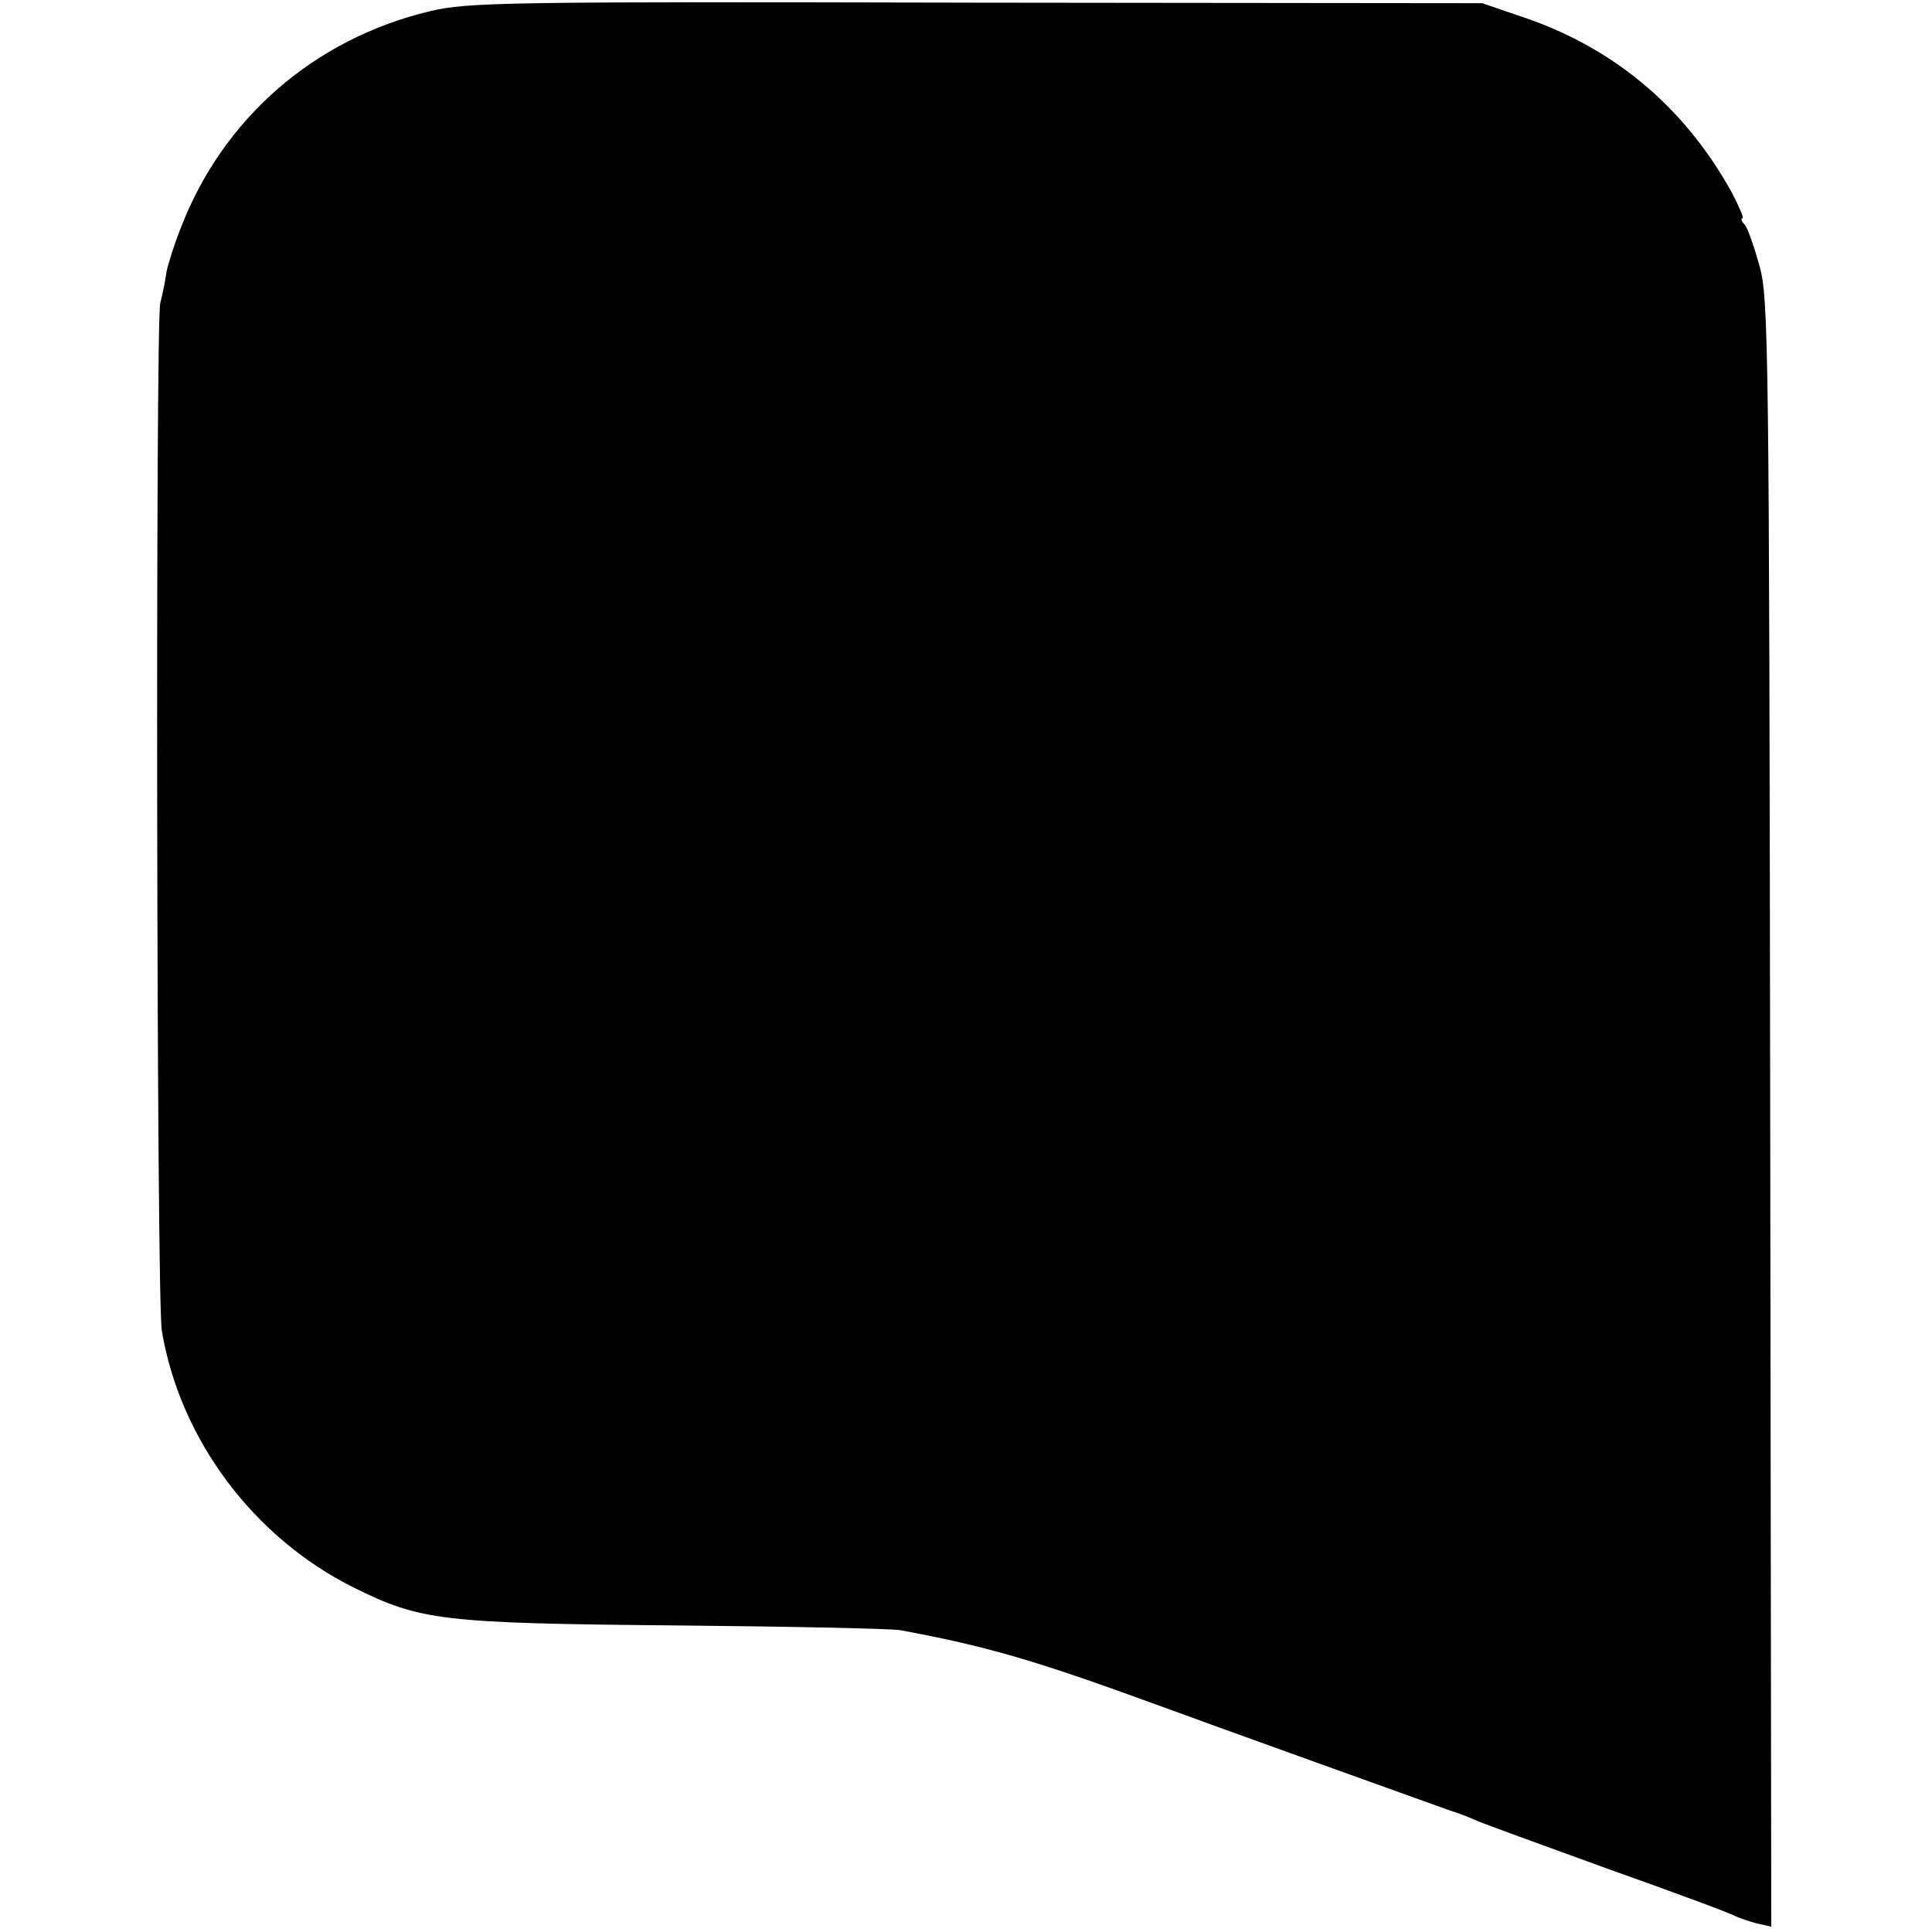
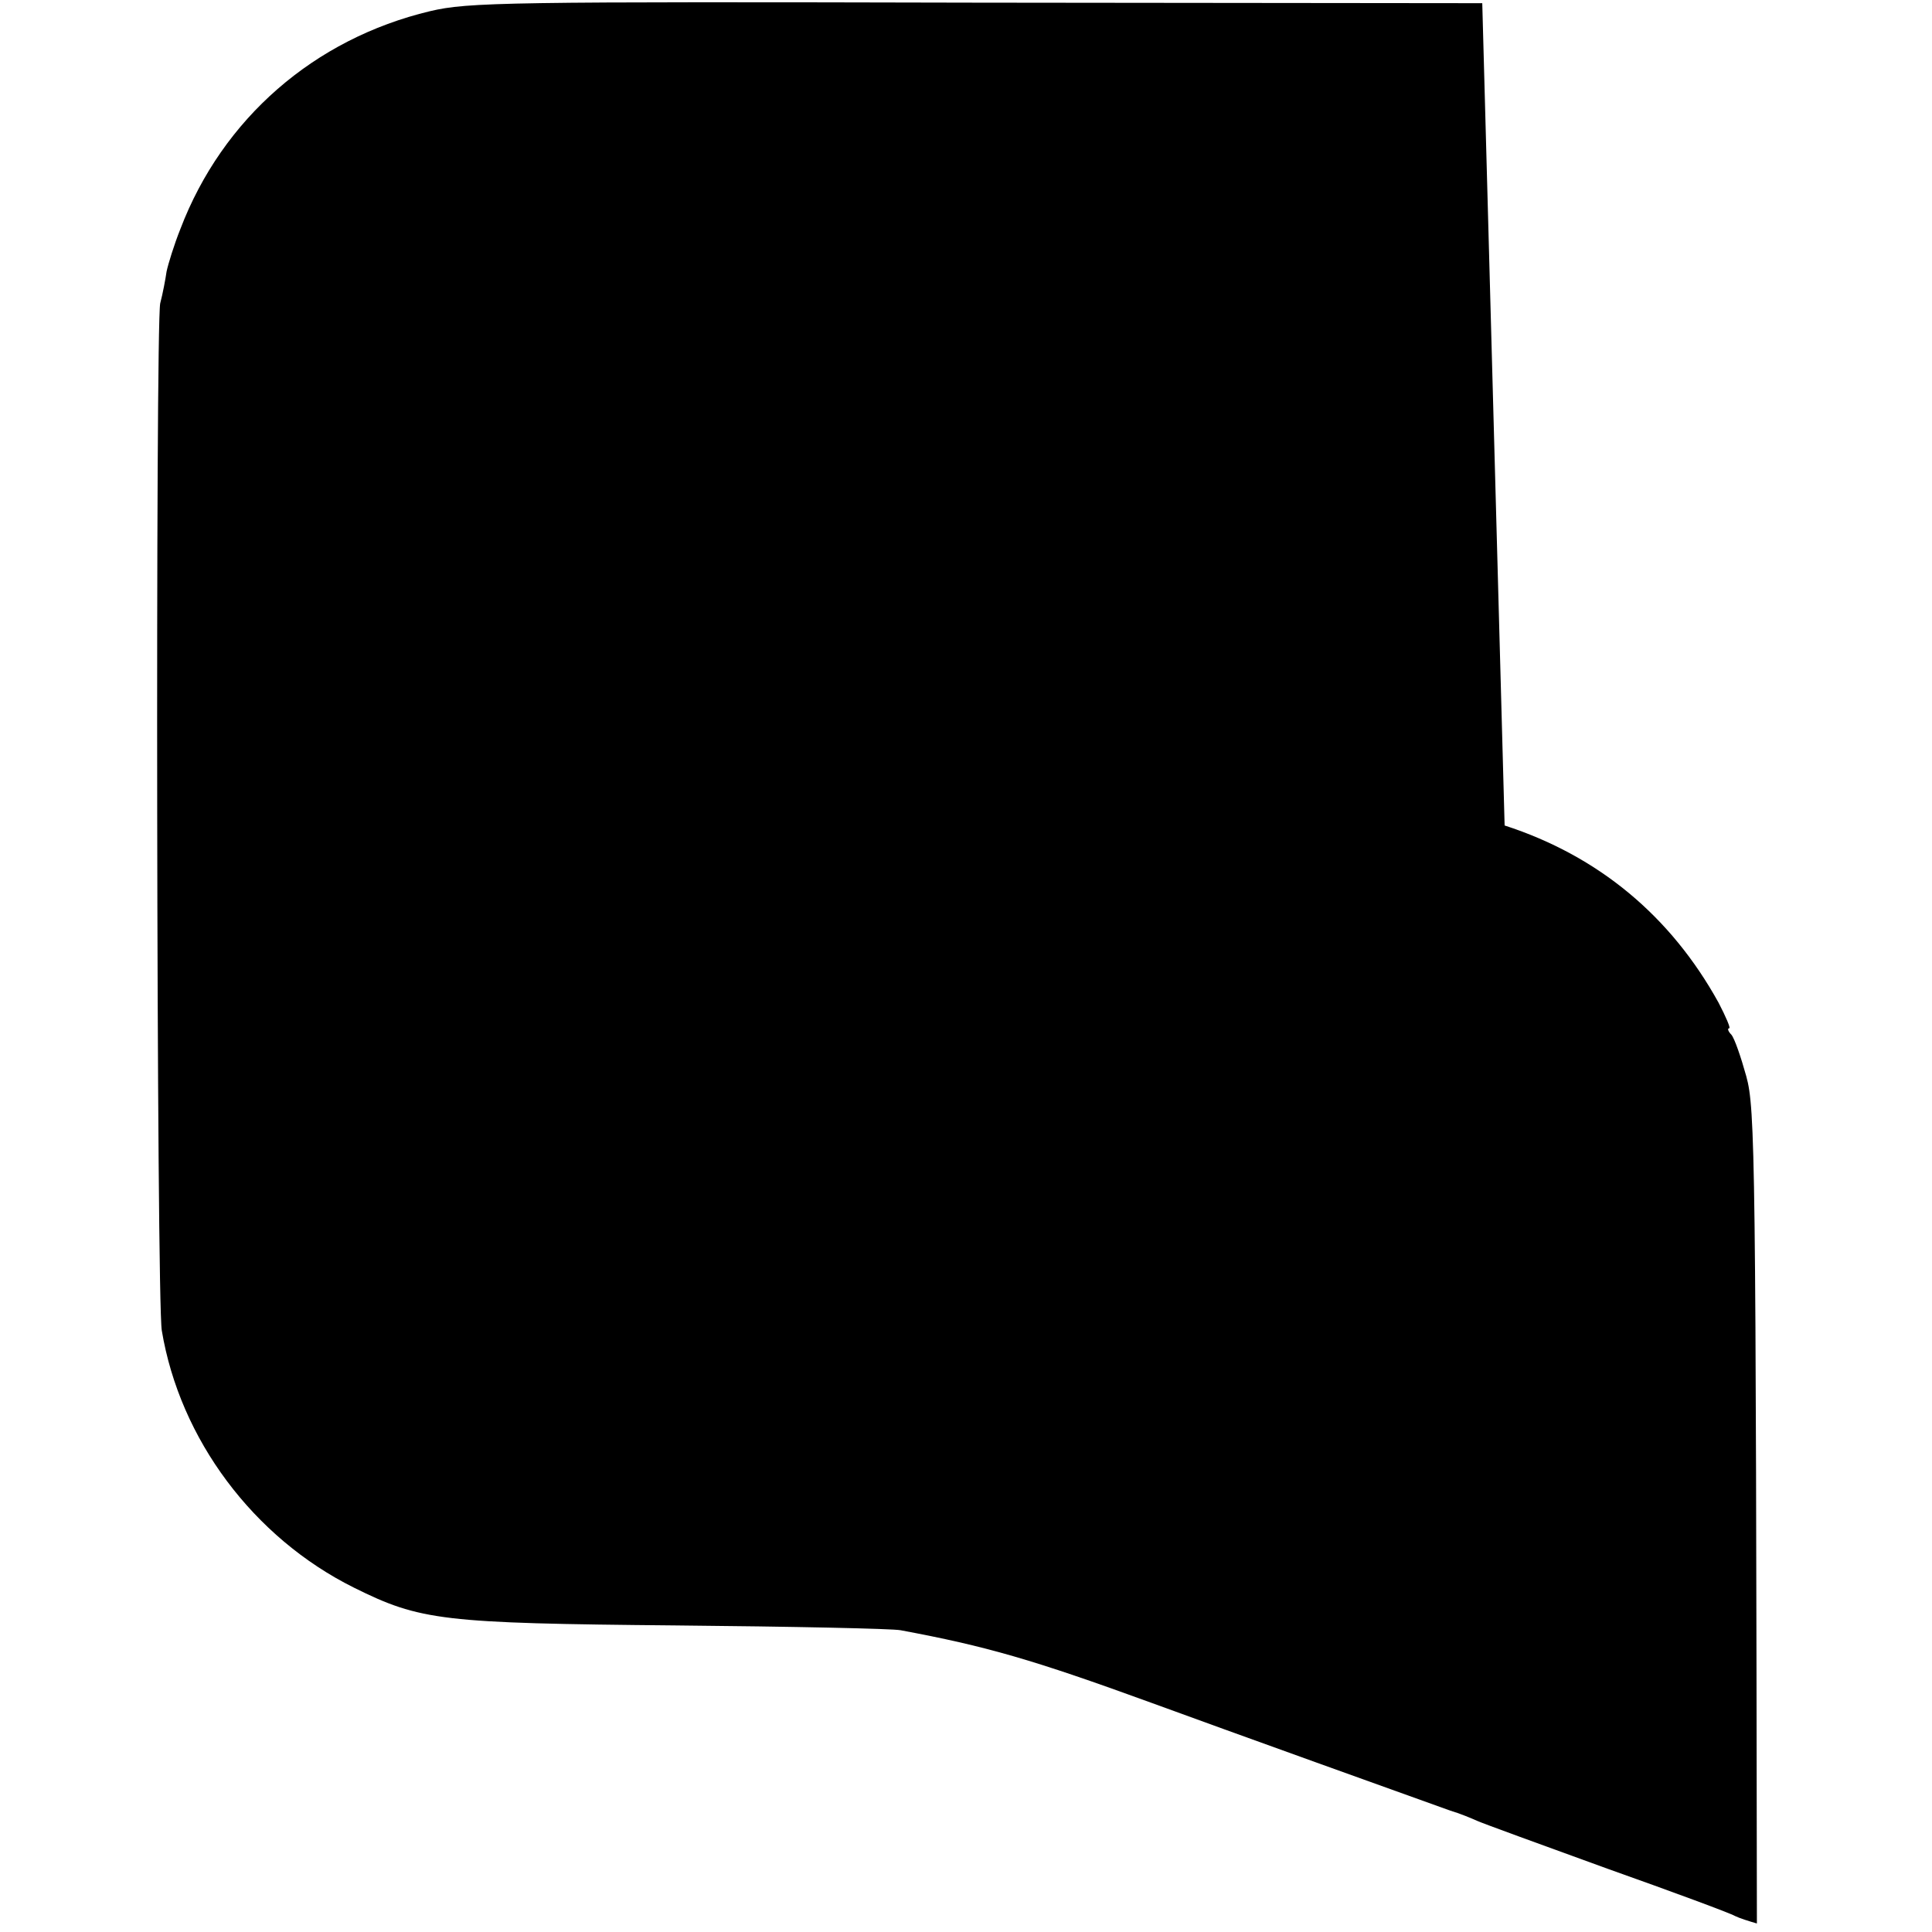
<svg xmlns="http://www.w3.org/2000/svg" version="1.0" width="484" height="484" viewBox="0 0 363 363">
-   <path d="M80.8 2.1C59 7.3 41.8 22.3 33.9 43c-1.2 3-2.3 6.6-2.6 8-.2 1.4-.7 4.1-1.2 6-.9 4.6-.7 187.1.3 193 3.4 20.4 17.2 38.9 36.1 48.3C79 304.5 83 305 127 305.4c21.7.2 40.7.6 42.2.9 16.1 3 24.8 5.5 47.3 13.7 13.1 4.8 50.4 18.2 56 20.2 1.7.5 3.9 1.4 5 1.9s12.1 4.5 24.5 9c12.4 4.4 23.2 8.4 24 8.9.8.4 2.7 1 4.1 1.4l2.7.6-.2-152.8c-.2-144-.3-153.1-2-159.2-1-3.6-2.2-7.1-2.8-7.8-.6-.6-.8-1.2-.4-1.2.3 0-.6-2.1-2-4.8-9-16.3-22.6-27.6-40.2-33.3L278.5.6l-95-.1C95 .3 88 .4 80.8 2.1z" />
+   <path d="M80.8 2.1C59 7.3 41.8 22.3 33.9 43c-1.2 3-2.3 6.6-2.6 8-.2 1.4-.7 4.1-1.2 6-.9 4.6-.7 187.1.3 193 3.4 20.4 17.2 38.9 36.1 48.3C79 304.5 83 305 127 305.4c21.7.2 40.7.6 42.2.9 16.1 3 24.8 5.5 47.3 13.7 13.1 4.8 50.4 18.2 56 20.2 1.7.5 3.9 1.4 5 1.9s12.1 4.5 24.5 9c12.4 4.4 23.2 8.4 24 8.9.8.4 2.7 1 4.1 1.4c-.2-144-.3-153.1-2-159.2-1-3.6-2.2-7.1-2.8-7.8-.6-.6-.8-1.2-.4-1.2.3 0-.6-2.1-2-4.8-9-16.3-22.6-27.6-40.2-33.3L278.5.6l-95-.1C95 .3 88 .4 80.8 2.1z" />
</svg>